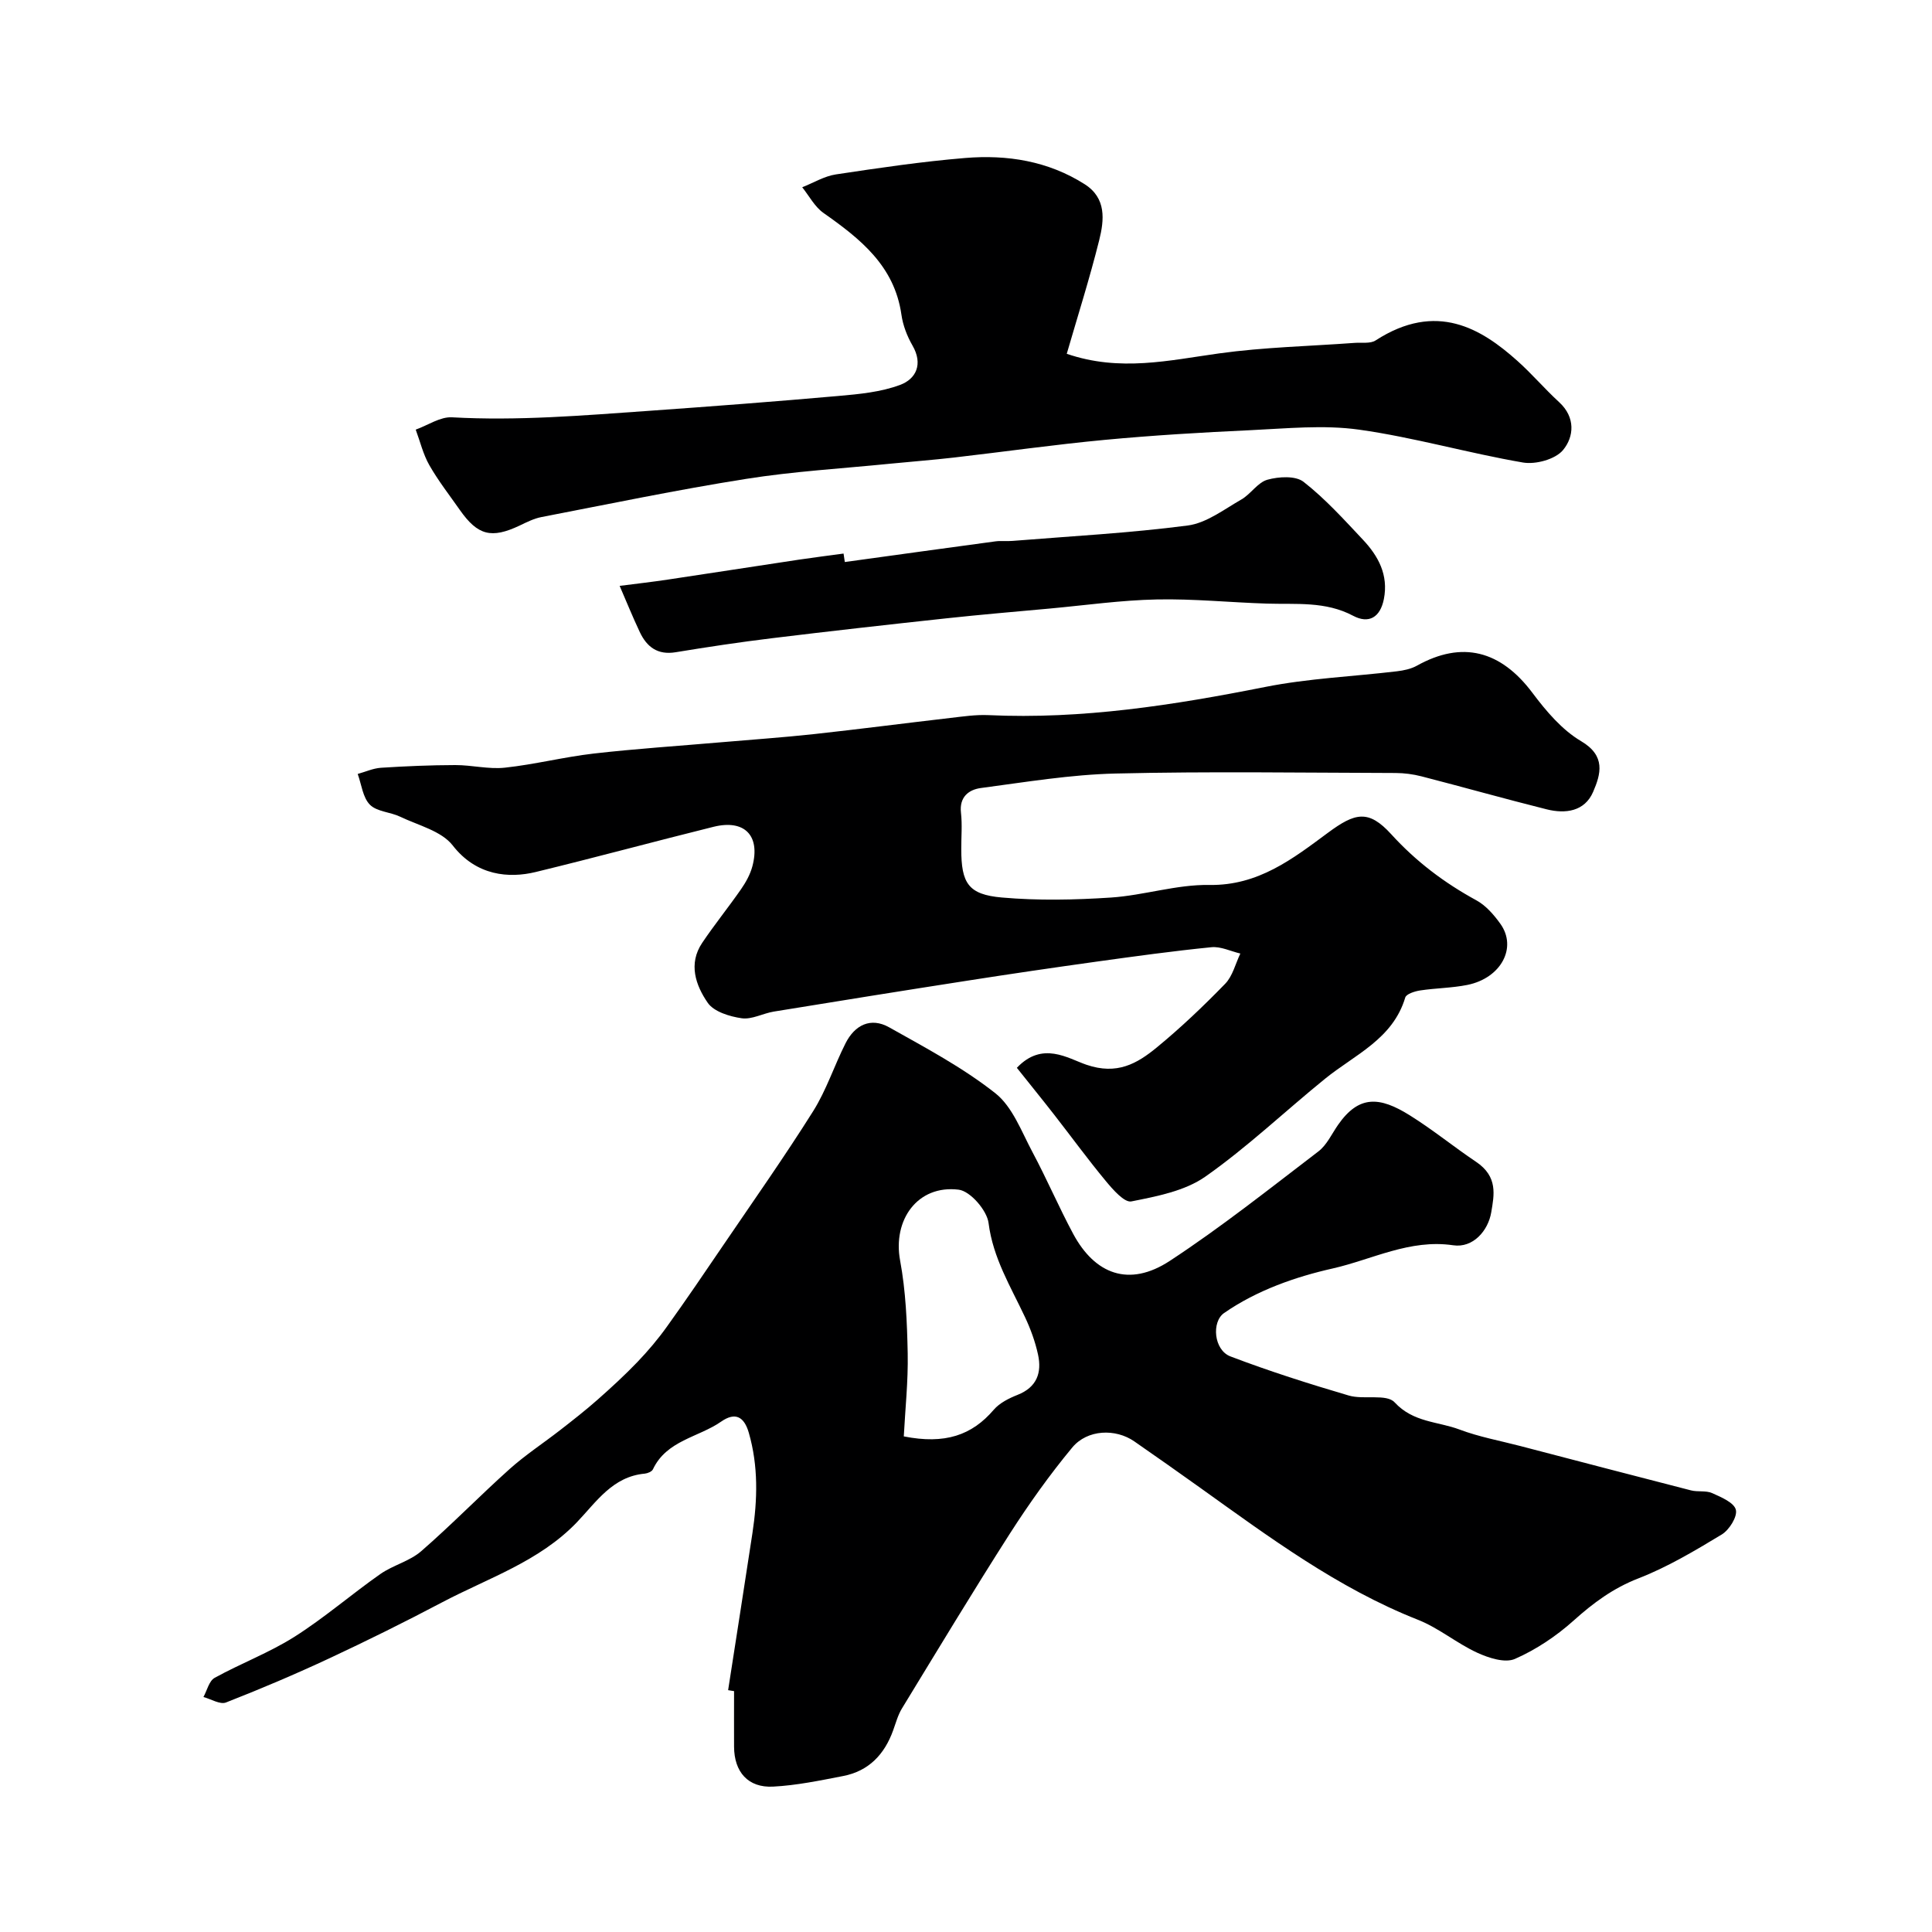
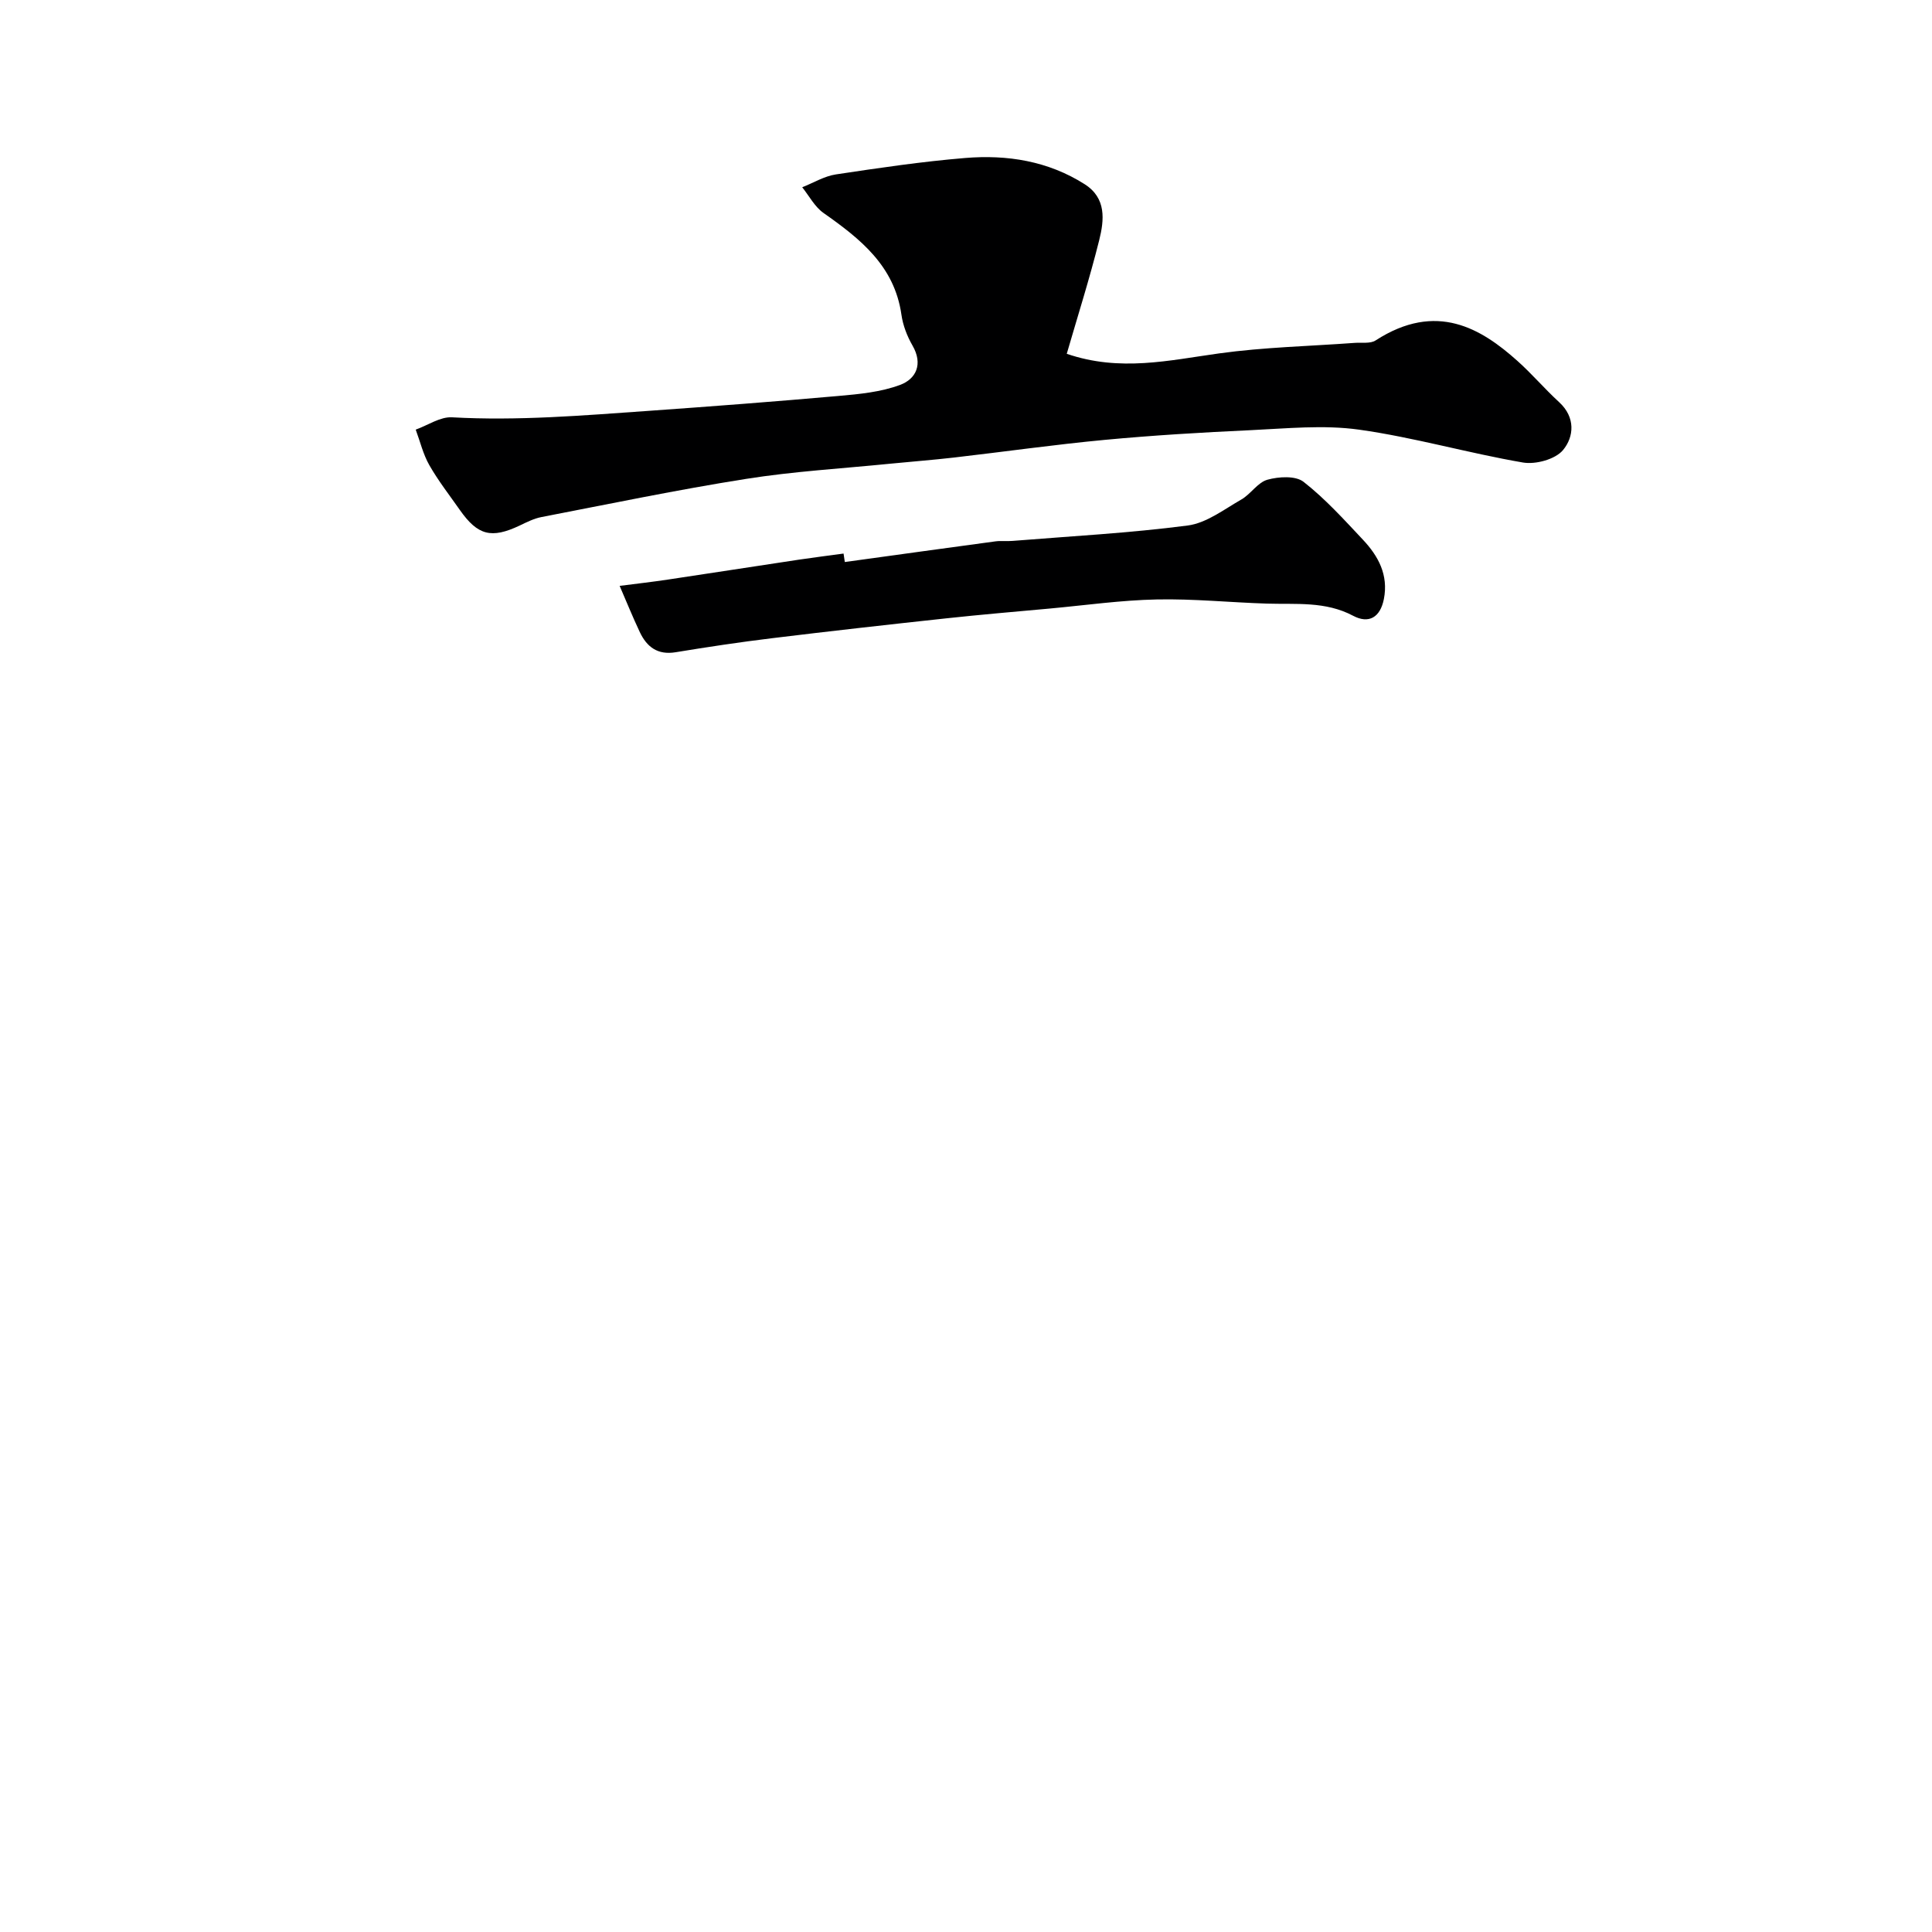
<svg xmlns="http://www.w3.org/2000/svg" enable-background="new 0 0 400 400" viewBox="0 0 400 400">
  <g fill="#000001">
-     <path d="m150.75 349.93c1.68-10.83 3.38-21.65 5.03-32.49 1.06-6.97 1.24-13.92-.75-20.81-.96-3.32-2.8-4.34-5.71-2.31-4.71 3.28-11.31 3.88-14.14 9.89-.22.47-1.09.83-1.69.89-6.65.6-10.03 5.86-14.02 10.04-7.83 8.18-18.4 11.57-28 16.64-7.64 4.03-15.39 7.87-23.22 11.53-7.05 3.29-14.22 6.34-21.46 9.17-1.22.48-3.1-.71-4.67-1.13.75-1.36 1.16-3.33 2.32-3.97 5.41-2.99 11.29-5.19 16.49-8.48 6.2-3.92 11.79-8.79 17.81-13.01 2.63-1.84 6.06-2.65 8.44-4.71 6.3-5.47 12.13-11.48 18.35-17.05 3.28-2.93 7-5.36 10.48-8.07 2.61-2.03 5.22-4.07 7.7-6.26 2.84-2.51 5.64-5.08 8.26-7.81 2.2-2.3 4.28-4.76 6.13-7.35 3.99-5.56 7.84-11.23 11.69-16.9 6.25-9.19 12.66-18.29 18.57-27.69 2.74-4.36 4.36-9.42 6.7-14.05 1.91-3.78 5.2-5.45 9.02-3.31 7.53 4.23 15.25 8.33 21.98 13.64 3.57 2.81 5.42 7.93 7.7 12.2 2.98 5.57 5.46 11.4 8.45 16.96 4.46 8.28 11.52 11.11 19.99 5.56 10.64-6.98 20.64-14.93 30.77-22.67 1.74-1.33 2.75-3.61 4.06-5.49 4.31-6.19 8.6-5.88 14.84-1.98 4.82 3.01 9.11 6.53 13.73 9.63 4.58 3.07 3.74 6.89 3.15 10.43-.64 3.86-3.79 7.46-7.88 6.85-8.98-1.33-16.8 2.96-24.94 4.8-7.65 1.72-15.68 4.5-22.5 9.23-2.62 1.82-2.14 7.66 1.32 8.98 8.03 3.06 16.25 5.67 24.5 8.1 3.1.91 7.81-.41 9.49 1.41 3.87 4.19 8.95 3.94 13.44 5.63 4.06 1.53 8.4 2.32 12.61 3.42 11.77 3.07 23.54 6.16 35.32 9.18 1.42.36 3.09-.01 4.37.56 1.87.84 4.54 1.96 4.91 3.45.36 1.42-1.37 4.18-2.92 5.12-5.56 3.36-11.22 6.74-17.24 9.08-5.24 2.03-9.36 5.09-13.45 8.76-3.57 3.2-7.75 6-12.13 7.92-2.05.9-5.43-.19-7.8-1.28-4.25-1.95-7.97-5.13-12.3-6.83-16.61-6.56-30.75-17.09-45.09-27.34-4.52-3.23-9.06-6.43-13.62-9.59-3.87-2.68-9.7-2.5-12.84 1.27-4.68 5.64-8.96 11.66-12.92 17.83-7.64 11.95-14.96 24.1-22.35 36.21-.83 1.37-1.26 2.99-1.81 4.51-1.79 4.99-5.06 8.45-10.37 9.47-4.8.93-9.63 1.94-14.49 2.19-5.19.27-8.06-3.04-8.08-8.27-.02-3.83 0-7.67 0-11.5-.4-.07-.81-.14-1.23-.2zm36.37-52.54c8.54 1.69 14.1-.23 18.63-5.52 1.21-1.41 3.14-2.37 4.93-3.08 4-1.58 5.05-4.59 4.23-8.35-.58-2.67-1.54-5.3-2.71-7.78-2.96-6.3-6.61-12.19-7.53-19.45-.33-2.62-3.79-6.61-6.19-6.9-8.51-1.04-13.69 6.26-12.12 14.68 1.17 6.29 1.44 12.8 1.57 19.22.11 5.78-.52 11.56-.81 17.18z" />
-     <path d="m210.53 221.08c5.29-5.59 10.55-1.95 14.42-.63 6.3 2.15 10.44-.21 14.54-3.58 4.98-4.09 9.67-8.56 14.16-13.18 1.56-1.6 2.13-4.15 3.15-6.27-2-.47-4.05-1.5-5.98-1.31-7.96.79-15.89 1.89-23.82 2.99-8.9 1.24-17.79 2.54-26.67 3.93-13.39 2.08-26.77 4.23-40.14 6.41-2.24.37-4.53 1.68-6.63 1.38-2.5-.36-5.75-1.35-7.03-3.2-2.49-3.61-4.07-8.07-1.15-12.41 2.55-3.79 5.43-7.35 8.04-11.1 1-1.44 1.9-3.06 2.35-4.74 1.7-6.37-1.62-9.78-8.04-8.19-12.29 3.05-24.51 6.37-36.82 9.36-5.52 1.34-12.28.81-17.18-5.5-2.33-3-7.12-4.15-10.88-5.95-2.04-.98-4.82-1.03-6.26-2.48-1.48-1.49-1.74-4.19-2.53-6.37 1.6-.44 3.18-1.17 4.8-1.28 5.12-.33 10.26-.55 15.4-.56 3.42-.01 6.9.9 10.26.54 6.15-.66 12.21-2.21 18.36-2.92 8.73-1 17.52-1.57 26.28-2.33 6.45-.56 12.91-1 19.35-1.7 9.43-1.03 18.84-2.26 28.27-3.35 2.61-.3 5.26-.7 7.87-.58 19.39.9 38.34-2.07 57.28-5.83 8.94-1.78 18.16-2.16 27.24-3.24 1.43-.17 2.95-.48 4.19-1.17 9.35-5.22 17.34-3.16 23.94 5.66 2.82 3.76 6.1 7.64 10.05 9.97 5.15 3.04 4.09 6.79 2.49 10.5-1.75 4.06-5.73 4.59-9.63 3.61-8.67-2.17-17.27-4.6-25.92-6.83-1.72-.44-3.55-.68-5.33-.69-19.33-.05-38.67-.35-57.99.11-9.31.22-18.61 1.77-27.88 3-2.5.33-4.51 1.84-4.13 5.13.28 2.47.05 4.99.06 7.49 0 7.08 1.43 9.44 8.41 10.05 7.47.66 15.06.5 22.55.01 6.83-.45 13.61-2.72 20.39-2.61 10.13.17 17.28-5.41 24.56-10.8 5.62-4.16 8.4-4.87 13.11.3 5.14 5.65 10.99 10.06 17.64 13.69 1.96 1.07 3.63 3 4.96 4.86 3.53 4.93.12 11.25-6.85 12.65-3.2.64-6.52.65-9.76 1.14-1.11.17-2.87.72-3.09 1.47-2.57 8.61-10.45 11.82-16.61 16.82-8.29 6.72-16.07 14.15-24.78 20.26-4.25 2.98-10.04 4.08-15.31 5.13-1.44.29-3.82-2.44-5.27-4.19-3.74-4.5-7.19-9.25-10.79-13.86-2.51-3.22-5.07-6.36-7.65-9.61z" />
    <path d="m220.86 73.25c11.02 3.78 21.21 1.35 31.53-.08 9.28-1.29 18.71-1.49 28.08-2.18 1.47-.11 3.25.2 4.34-.51 12.63-8.17 21.93-2.39 29.32 4.21 3.03 2.7 5.68 5.83 8.68 8.58 3.42 3.14 3.07 7.17.8 9.91-1.58 1.91-5.66 3.03-8.29 2.58-11.36-1.95-22.52-5.2-33.91-6.8-7.38-1.04-15.06-.24-22.6.11-10.04.46-20.08 1.06-30.08 2-10.43.98-20.81 2.46-31.22 3.66-4.41.51-8.84.84-13.25 1.28-9.96 1-19.99 1.58-29.86 3.15-14.16 2.24-28.21 5.17-42.29 7.89-1.56.3-3.06 1.06-4.52 1.76-5.84 2.76-8.67 2.06-12.38-3.22-2.15-3.07-4.47-6.04-6.32-9.28-1.29-2.26-1.9-4.89-2.82-7.36 2.51-.9 5.07-2.69 7.52-2.55 13.59.76 27.09-.38 40.61-1.33 13.13-.93 26.26-1.93 39.38-3.09 4.32-.38 8.8-.8 12.8-2.3 3.29-1.23 4.76-4.3 2.55-8.13-1.12-1.94-1.99-4.19-2.3-6.4-1.44-10.12-8.53-15.71-16.15-21.07-1.81-1.28-2.95-3.51-4.39-5.31 2.32-.91 4.57-2.3 6.97-2.66 8.89-1.34 17.81-2.66 26.77-3.4 8.7-.72 17.17.62 24.74 5.43 4.53 2.88 4.05 7.41 3.01 11.58-1.98 7.94-4.47 15.77-6.72 23.53z" />
    <path d="m174.91 116.36c10.4-1.43 20.8-2.88 31.21-4.28 1.15-.15 2.33.01 3.49-.09 12.11-.98 24.27-1.62 36.3-3.19 3.87-.51 7.51-3.33 11.09-5.38 1.96-1.12 3.39-3.54 5.41-4.1 2.34-.65 5.82-.86 7.48.44 4.48 3.5 8.36 7.8 12.28 11.97 3.19 3.39 5.32 7.29 4.35 12.28-.75 3.83-3.13 5.2-6.37 3.48-5.74-3.05-11.82-2.33-17.87-2.52-7.6-.24-15.2-1.02-22.78-.86-7.35.15-14.68 1.19-22.02 1.87-7.18.66-14.37 1.26-21.55 2.04-12.05 1.3-24.1 2.65-36.13 4.12-6.66.81-13.3 1.81-19.92 2.9-3.71.61-5.95-1.08-7.41-4.16-1.49-3.15-2.79-6.38-4.18-9.58 3.34-.43 6.69-.81 10.02-1.31 9.04-1.35 18.07-2.76 27.11-4.12 3.07-.46 6.16-.84 9.23-1.26.09.58.17 1.16.26 1.75z" />
  </g>
</svg>